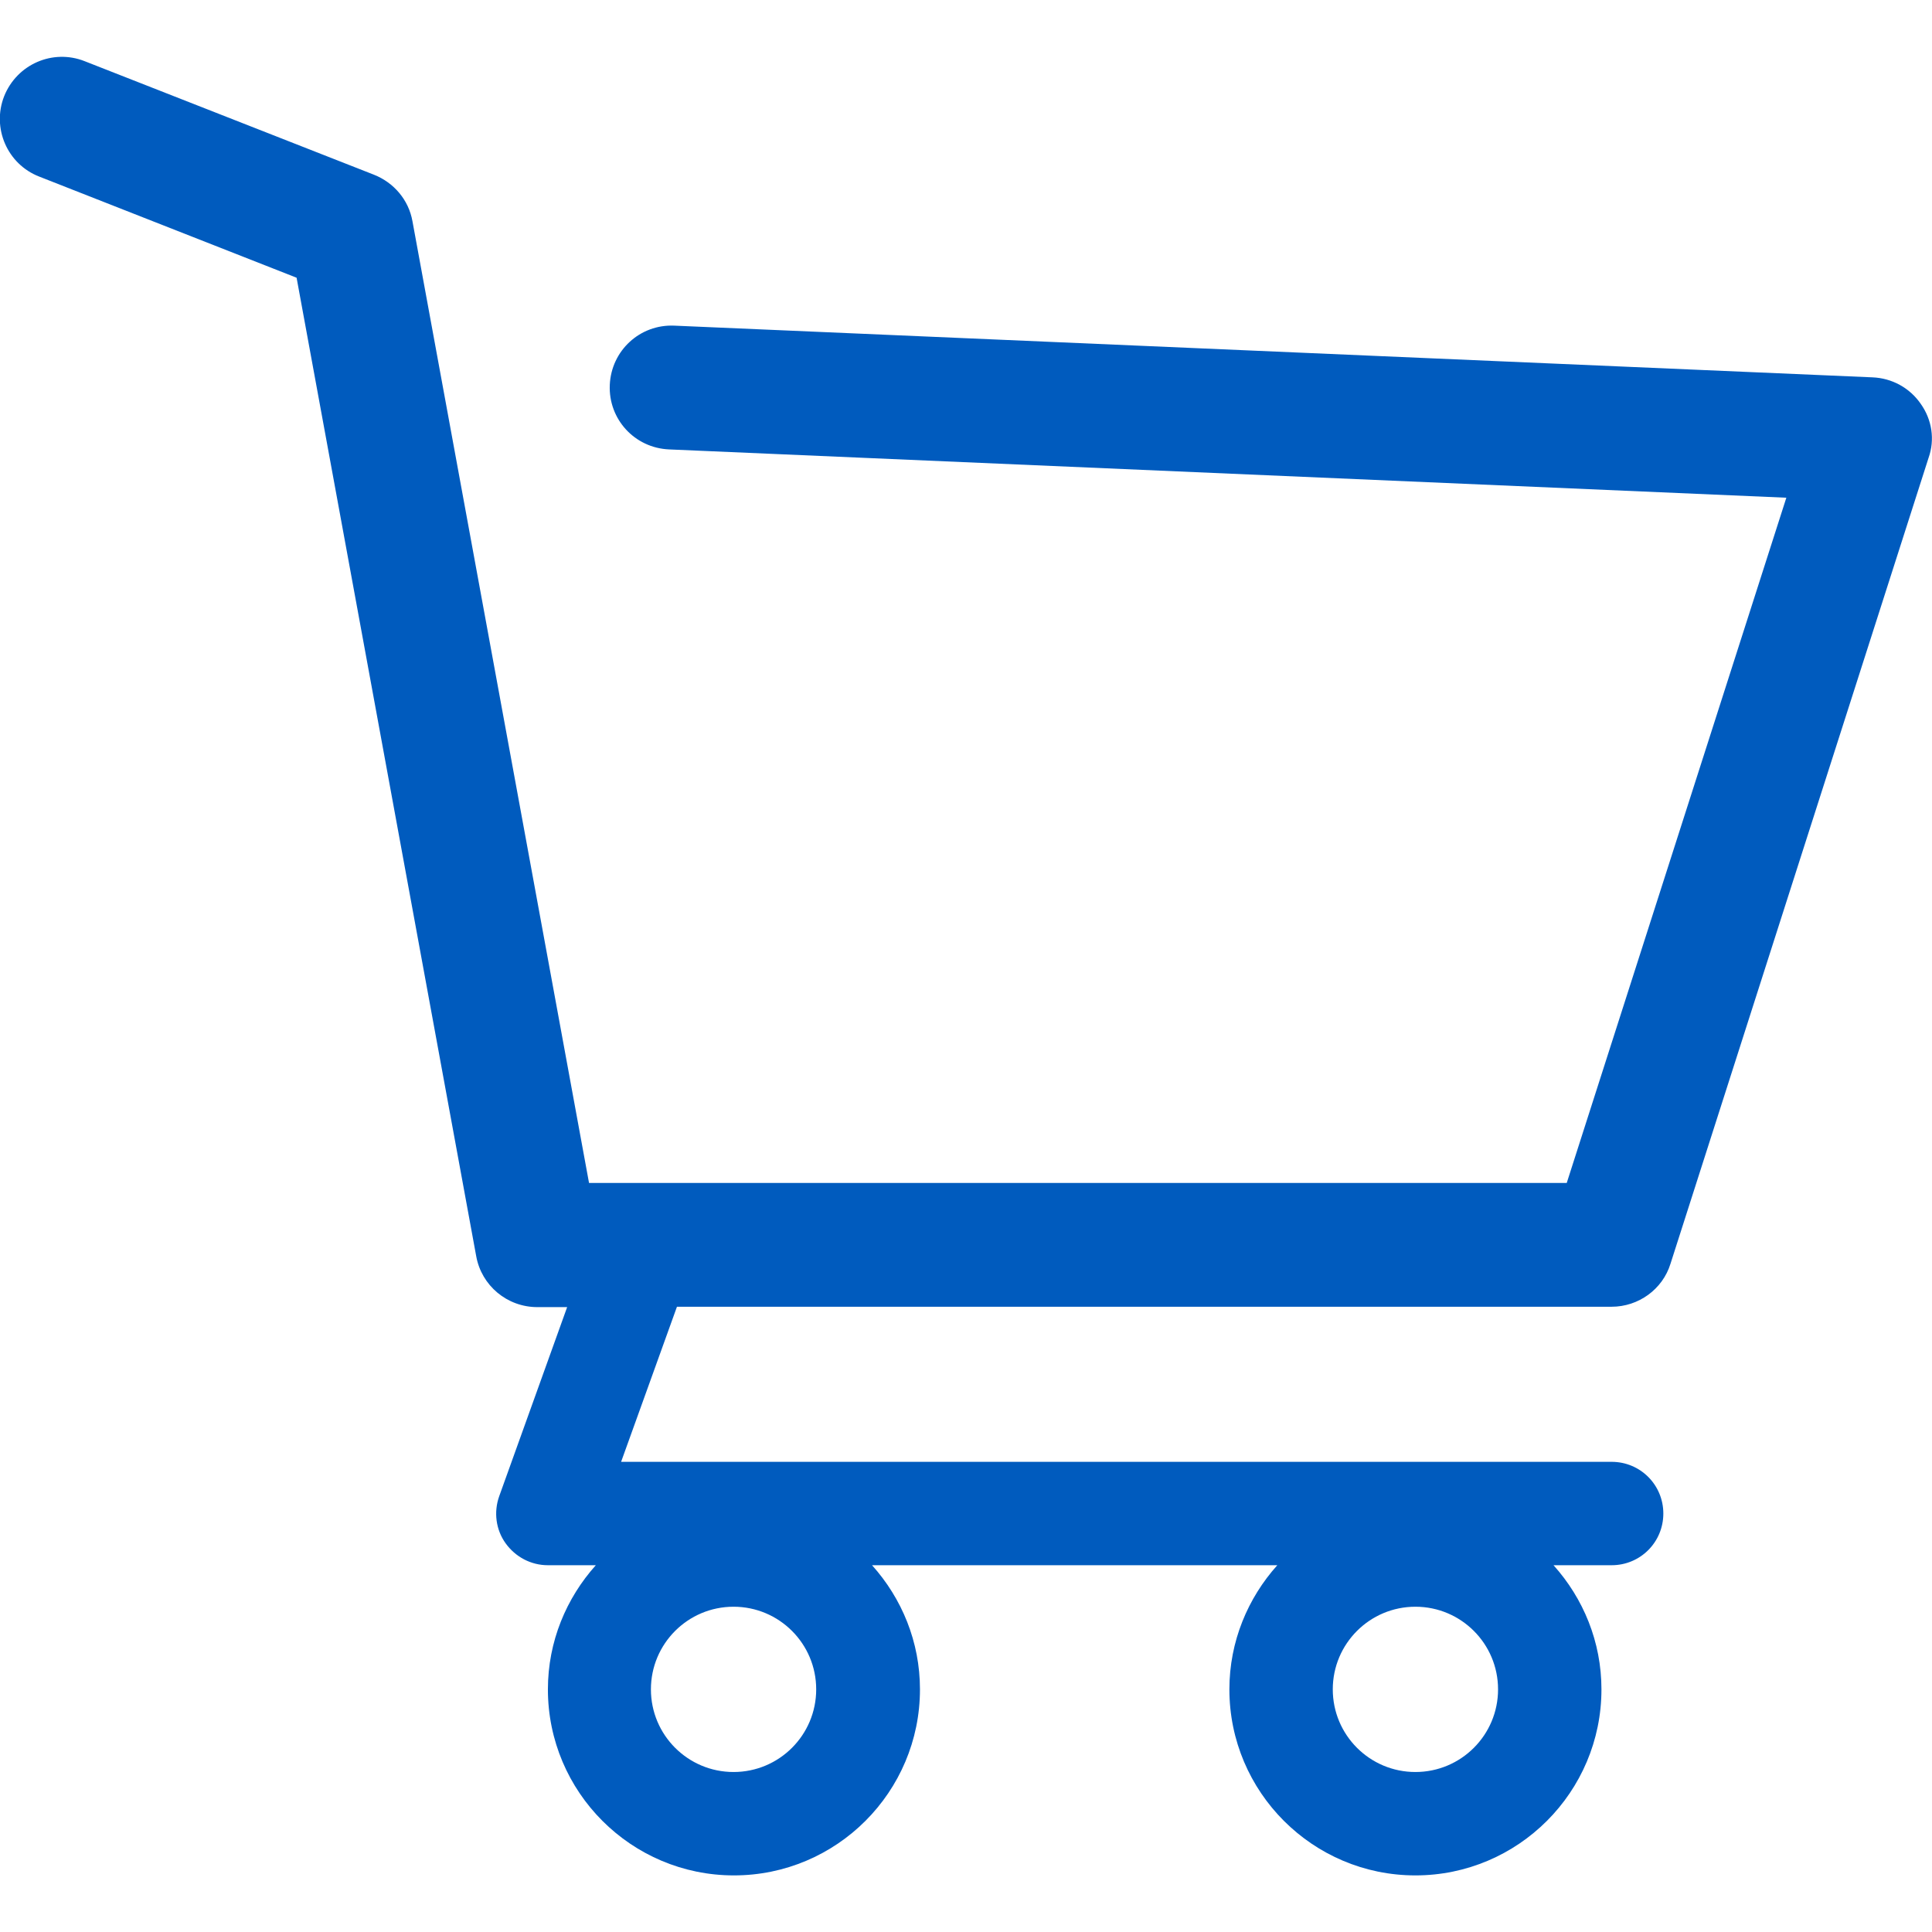
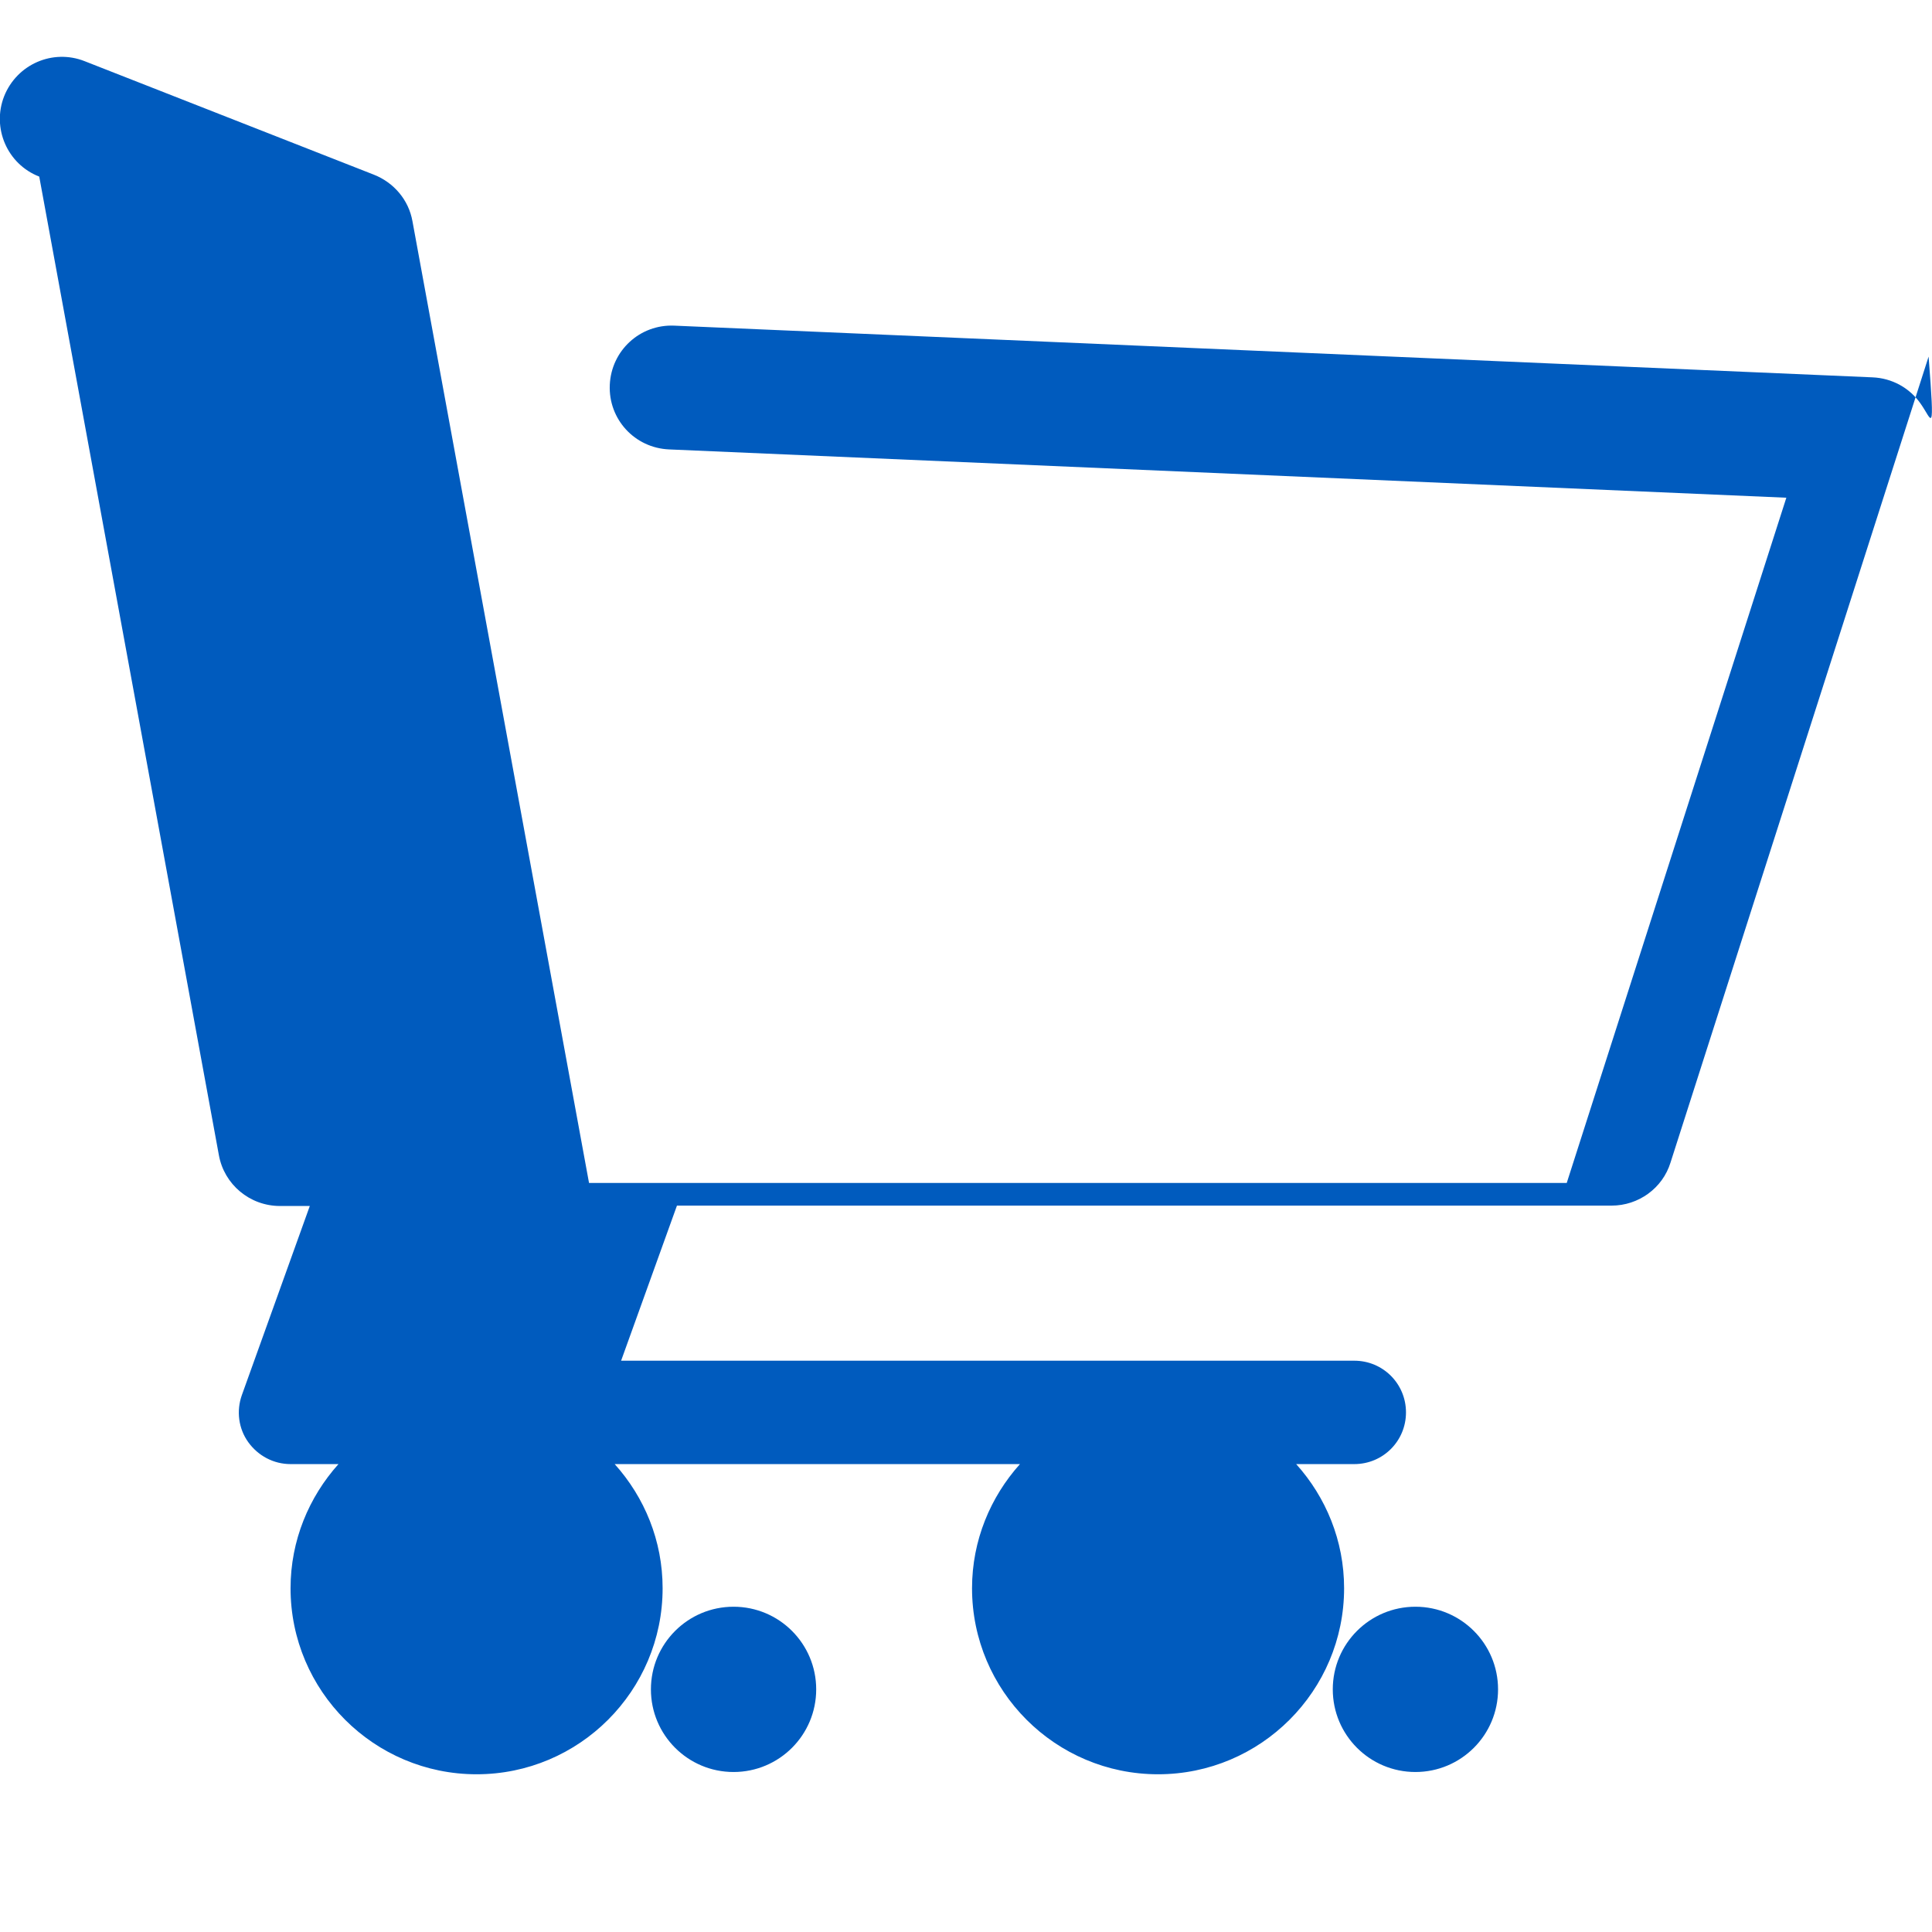
<svg xmlns="http://www.w3.org/2000/svg" version="1.1" id="Layer_1" x="0px" y="0px" viewBox="0 0 512 512" style="enable-background:new 0 0 512 512;" xml:space="preserve">
  <style type="text/css">
	.st0{fill:#005bbe;}
</style>
-   <path class="st0" d="M509,107c-2.9-4.2-7.6-6.8-12.8-7L178.7,86.3c-9.1-0.4-16.7,6.6-17.1,15.7c-0.4,9.1,6.6,16.7,15.7,17.1  l296.1,12.8l-58.2,181.6H156.1L109.3,58.6c-1-5.6-4.9-10.2-10.2-12.3L22.4,16.2C14,12.9,4.5,17,1.1,25.5c-3.3,8.4,0.8,18,9.3,21.3  l68.2,26.8l47.6,259.3c1.4,7.8,8.2,13.5,16.2,13.5h7.9l-18,50.1c-1.5,4.2-0.9,8.9,1.7,12.5c2.6,3.6,6.7,5.8,11.2,5.8h12.7  c-7.8,8.7-12.7,20.2-12.7,32.9c0,27.2,22.1,49.3,49.3,49.3s49.3-22.1,49.3-49.3c0-12.6-4.8-24.1-12.7-32.9h107.4  c-7.8,8.7-12.7,20.2-12.7,32.9c0,27.2,22.1,49.3,49.3,49.3c27.2,0,49.3-22.1,49.3-49.3c0-12.6-4.8-24.1-12.7-32.9h15.4  c7.6,0,13.7-6.1,13.7-13.7c0-7.6-6.1-13.7-13.7-13.7H164.6l14.8-41.1h247.7c7.1,0,13.5-4.6,15.6-11.4l68.4-213.6  C512.8,116.5,512,111.2,509,107L509,107z M194.4,469.6c-12.1,0-21.9-9.8-21.9-21.9s9.8-21.9,21.9-21.9c12.1,0,21.9,9.8,21.9,21.9  S206.5,469.6,194.4,469.6z M375.1,469.6c-12.1,0-21.9-9.8-21.9-21.9s9.8-21.9,21.9-21.9s21.9,9.8,21.9,21.9S387.2,469.6,375.1,469.6  z" />
+   <path class="st0" d="M509,107c-2.9-4.2-7.6-6.8-12.8-7L178.7,86.3c-9.1-0.4-16.7,6.6-17.1,15.7c-0.4,9.1,6.6,16.7,15.7,17.1  l296.1,12.8l-58.2,181.6H156.1L109.3,58.6c-1-5.6-4.9-10.2-10.2-12.3L22.4,16.2C14,12.9,4.5,17,1.1,25.5c-3.3,8.4,0.8,18,9.3,21.3  l47.6,259.3c1.4,7.8,8.2,13.5,16.2,13.5h7.9l-18,50.1c-1.5,4.2-0.9,8.9,1.7,12.5c2.6,3.6,6.7,5.8,11.2,5.8h12.7  c-7.8,8.7-12.7,20.2-12.7,32.9c0,27.2,22.1,49.3,49.3,49.3s49.3-22.1,49.3-49.3c0-12.6-4.8-24.1-12.7-32.9h107.4  c-7.8,8.7-12.7,20.2-12.7,32.9c0,27.2,22.1,49.3,49.3,49.3c27.2,0,49.3-22.1,49.3-49.3c0-12.6-4.8-24.1-12.7-32.9h15.4  c7.6,0,13.7-6.1,13.7-13.7c0-7.6-6.1-13.7-13.7-13.7H164.6l14.8-41.1h247.7c7.1,0,13.5-4.6,15.6-11.4l68.4-213.6  C512.8,116.5,512,111.2,509,107L509,107z M194.4,469.6c-12.1,0-21.9-9.8-21.9-21.9s9.8-21.9,21.9-21.9c12.1,0,21.9,9.8,21.9,21.9  S206.5,469.6,194.4,469.6z M375.1,469.6c-12.1,0-21.9-9.8-21.9-21.9s9.8-21.9,21.9-21.9s21.9,9.8,21.9,21.9S387.2,469.6,375.1,469.6  z" />
</svg>